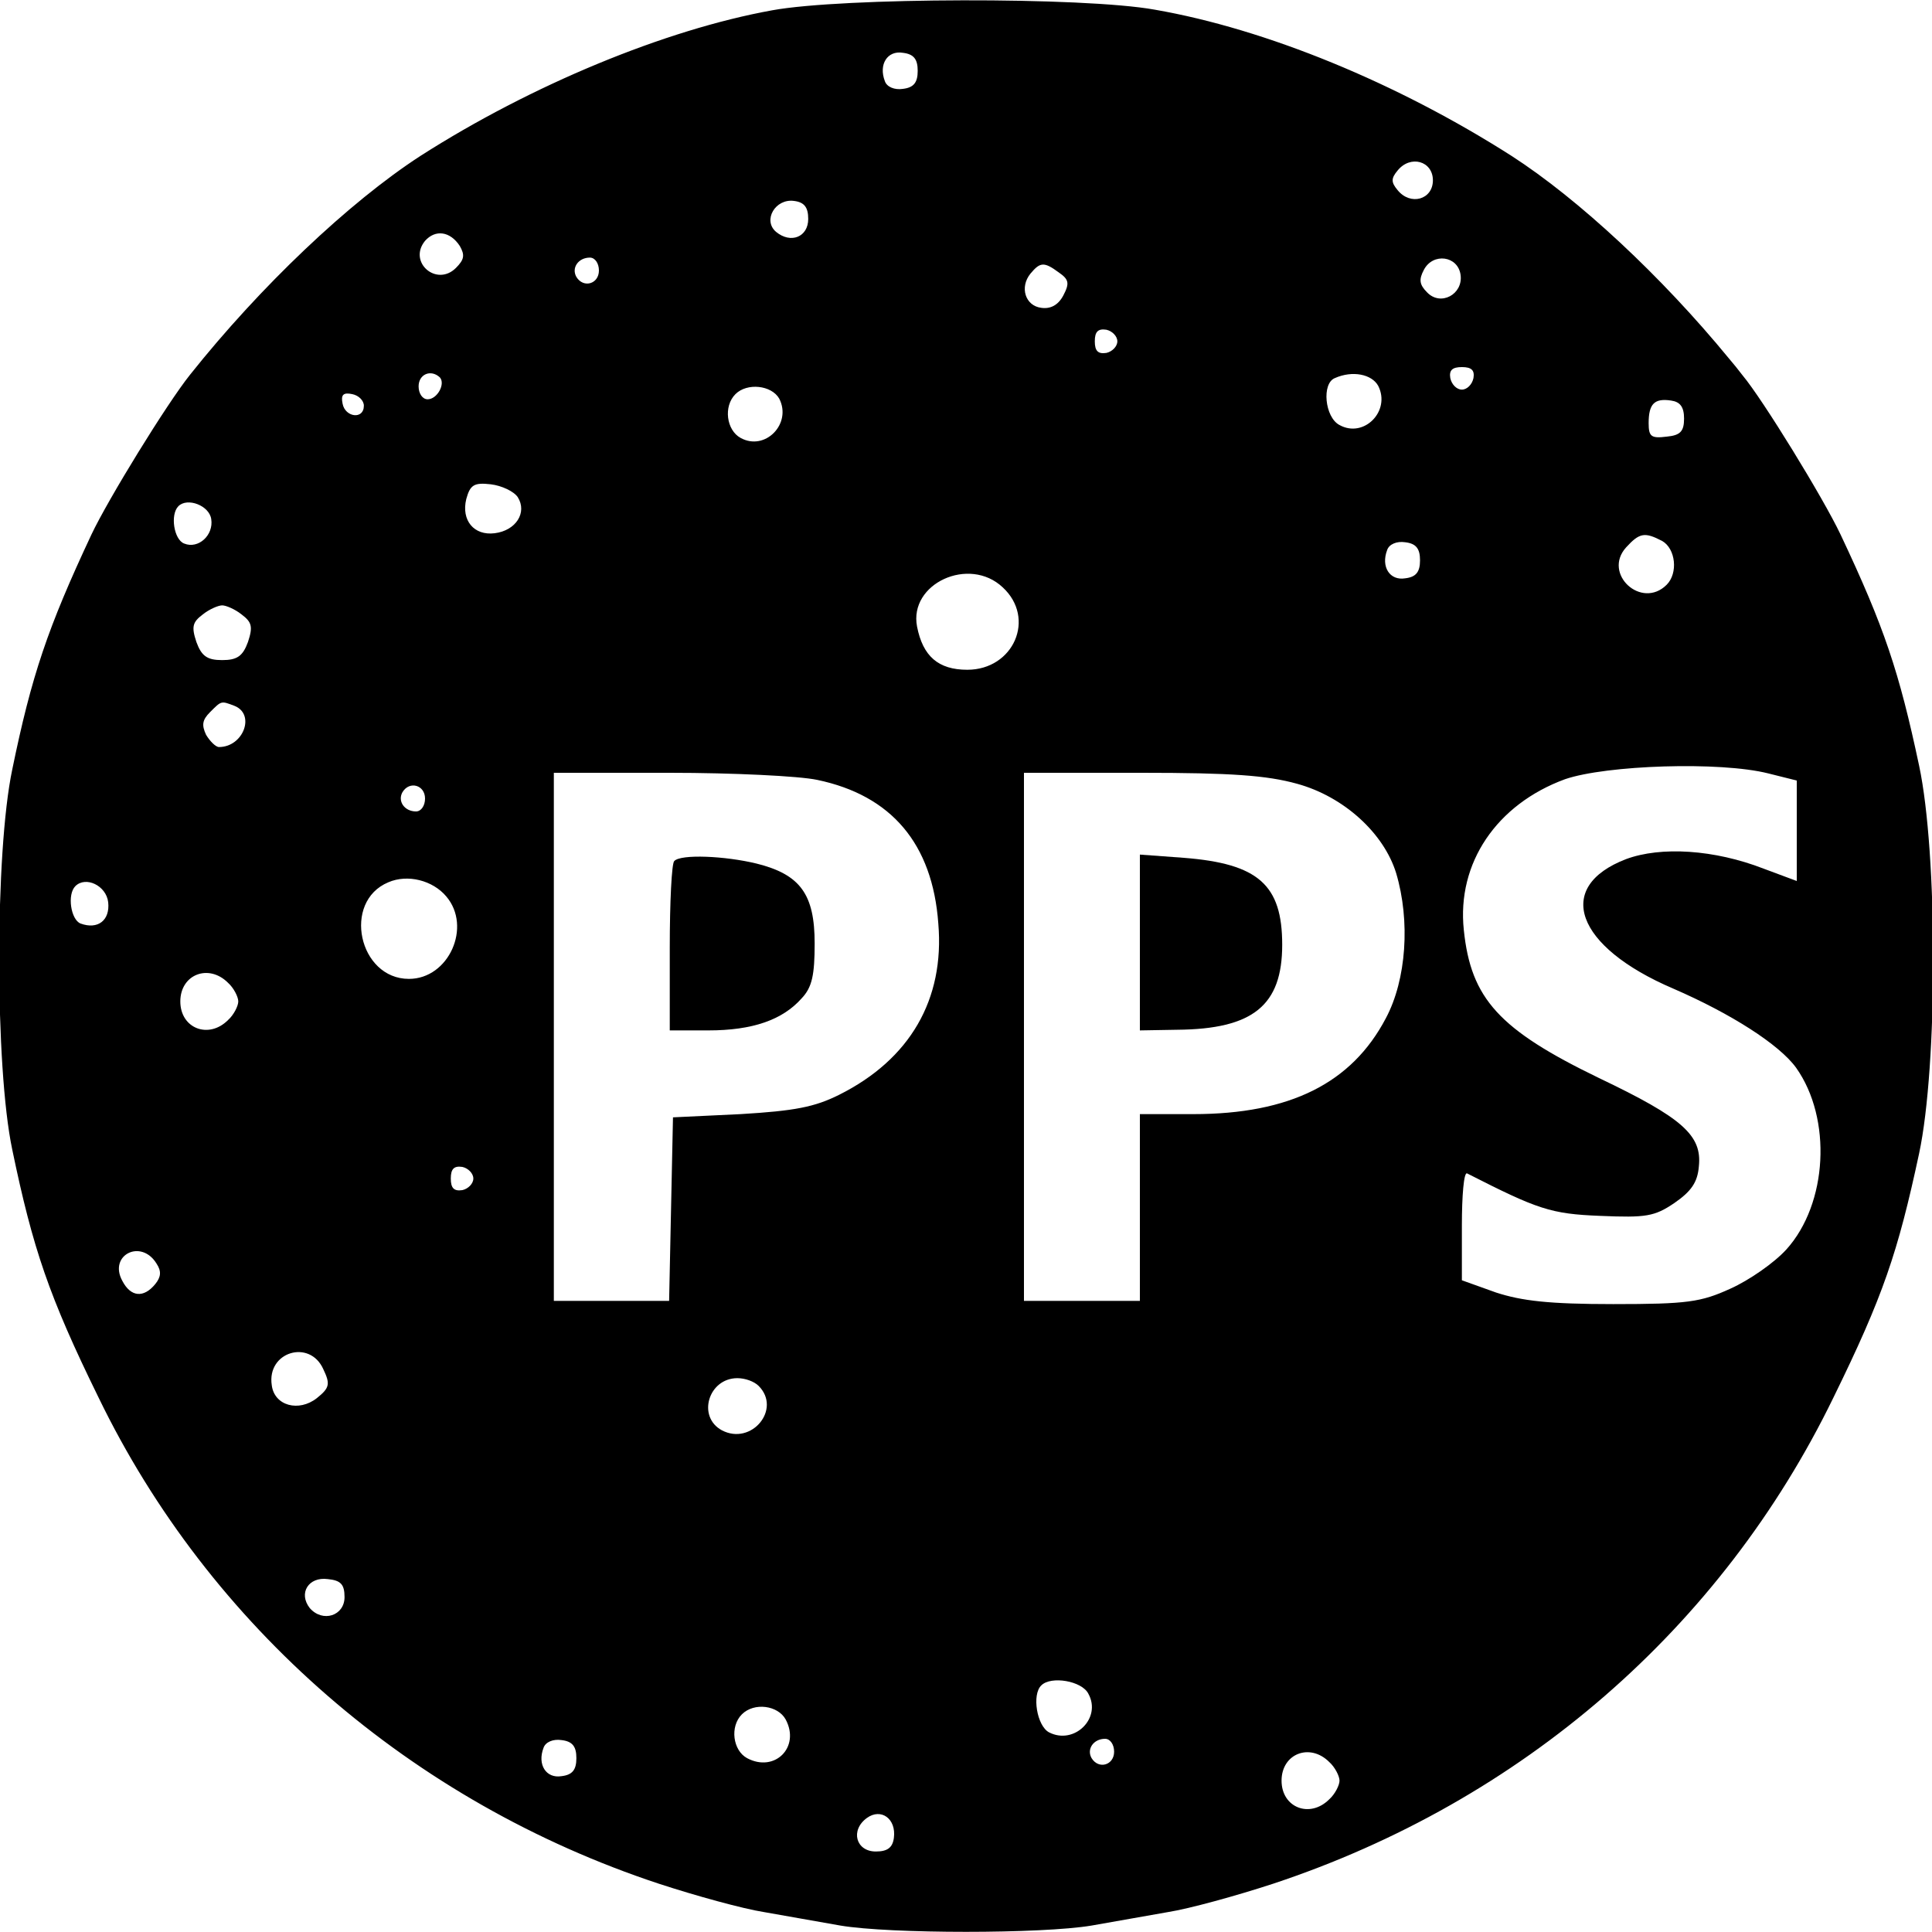
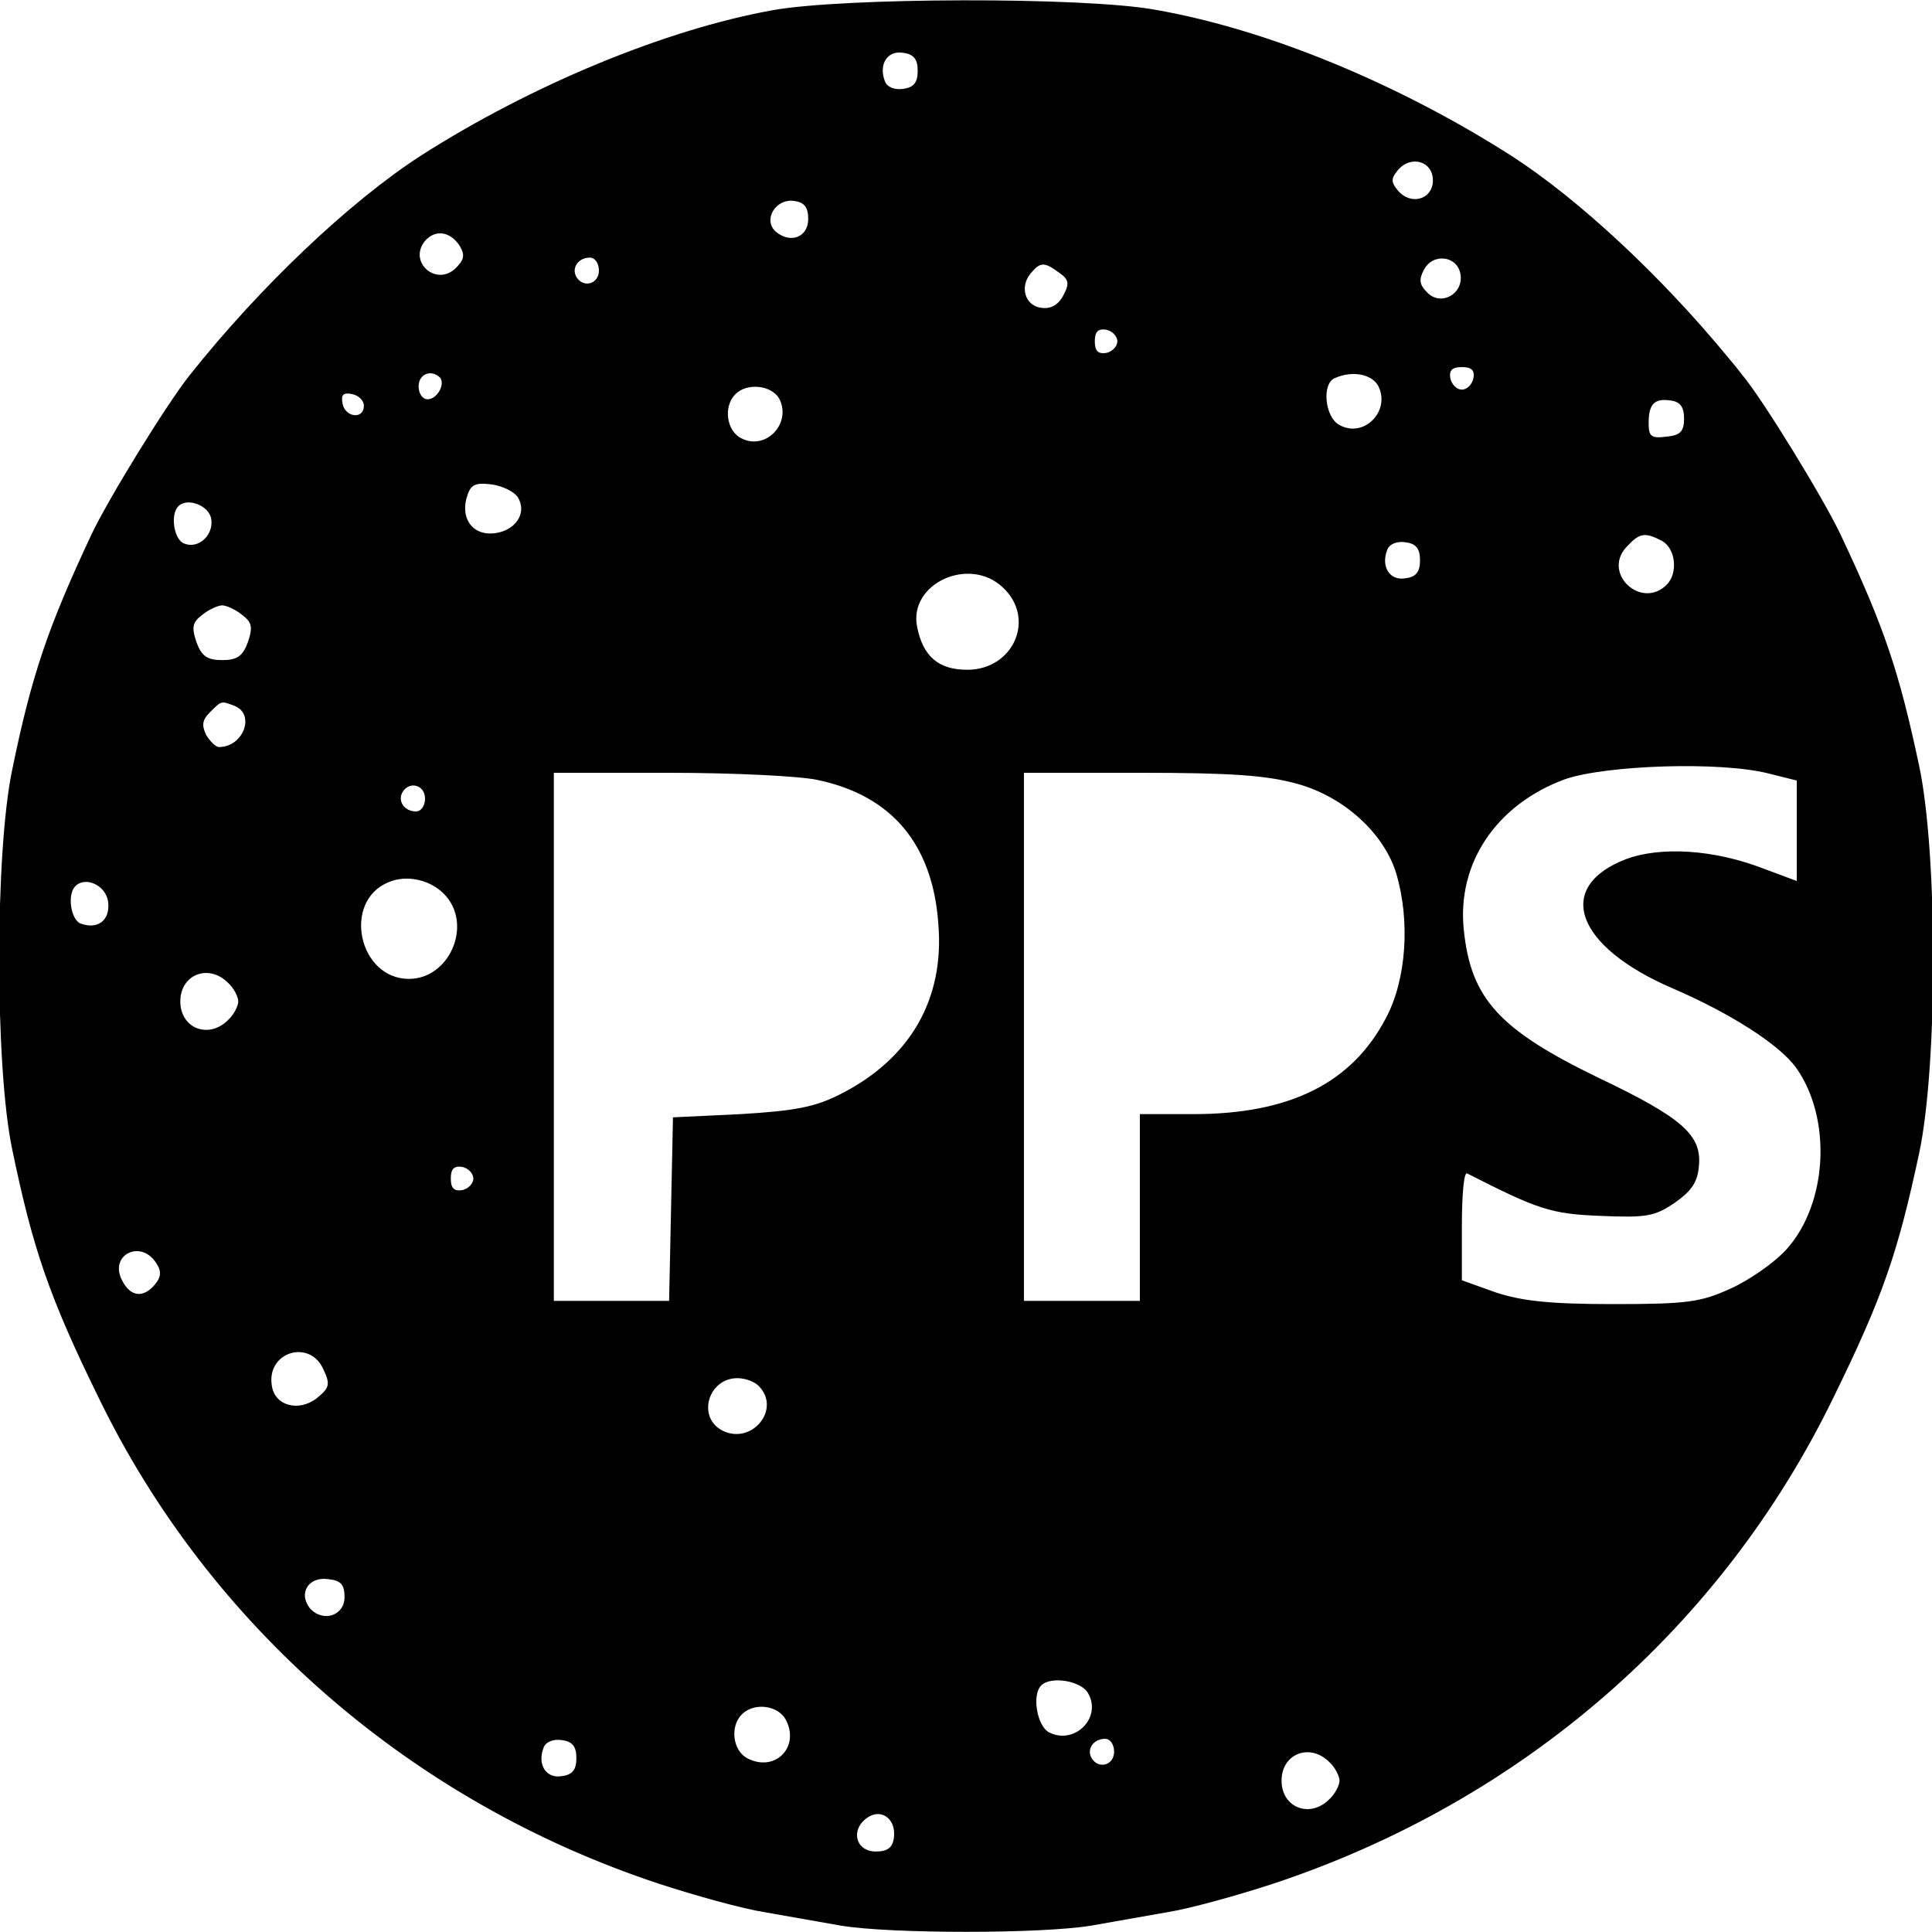
<svg xmlns="http://www.w3.org/2000/svg" version="1.0" width="300pt" height="300pt" viewBox="0 0 300 300" preserveAspectRatio="xMidYMid meet">
  <g transform="translate(0,300) scale(0.1,-0.1)" fill="#000000" stroke="none">
    <path d="M1199 2984 c-166 -30 -374 -116 -546 -226 -111 -72 -249 -203 -358 -340 -36 -45 -127 -193 -153 -248 -68 -145 -93 -219 -123 -365 -27 -128 -27 -462 0 -590 32 -154 57 -228 134 -385 172 -355 486 -628 870 -755 58 -19 131 -39 163 -44 33 -6 86 -15 119 -21 77 -13 313 -13 390 0 33 6 86 15 119 21 32 5 105 25 163 44 386 128 696 397 870 755 77 157 100 225 133 379 29 136 29 466 0 602 -31 146 -54 215 -122 359 -27 57 -121 210 -152 247 -6 8 -15 19 -21 26 -105 128 -234 248 -338 315 -177 113 -381 197 -554 227 -111 20 -485 19 -594 -1z m226 -94 c0 -18 -6 -26 -23 -28 -13 -2 -25 3 -28 12 -10 26 4 48 28 44 17 -2 23 -10 23 -28z m800 -170 c0 -30 -35 -40 -55 -15 -10 12 -10 18 0 30 20 25 55 15 55 -15z m-970 -60 c0 -28 -27 -39 -50 -20 -21 18 -1 52 28 48 16 -2 22 -10 22 -28z m-541 -42 c8 -14 7 -21 -6 -34 -30 -30 -75 9 -48 42 16 18 39 15 54 -8z m216 -38 c0 -21 -24 -28 -35 -10 -8 14 3 30 21 30 8 0 14 -9 14 -20z m1338 -7 c4 -30 -31 -49 -52 -27 -12 12 -13 20 -5 35 14 27 53 22 57 -8z m-624 4 c16 -11 17 -17 7 -36 -8 -15 -20 -21 -34 -19 -25 3 -34 32 -17 53 15 18 21 19 44 2z m91 -107 c0 -8 -8 -16 -17 -18 -13 -2 -18 3 -18 18 0 15 5 20 18 18 9 -2 17 -10 17 -18z m553 -57 c-2 -10 -10 -18 -18 -18 -8 0 -16 8 -18 18 -2 12 3 17 18 17 15 0 20 -5 18 -17z m-1605 1 c9 -10 -4 -34 -19 -34 -8 0 -14 9 -14 20 0 19 19 27 33 14z m1457 -13 c20 -39 -22 -82 -60 -61 -23 12 -28 65 -7 73 27 12 57 6 67 -12z m-930 -20 c20 -39 -22 -82 -60 -61 -22 12 -27 49 -8 68 18 18 56 14 68 -7z m-645 -11 c0 -22 -29 -18 -33 3 -3 14 1 18 15 15 10 -2 18 -10 18 -18z m2050 -20 c0 -20 -6 -26 -27 -28 -24 -3 -28 0 -28 21 0 30 9 39 35 35 14 -2 20 -10 20 -28z m-1811 -122 c15 -24 -3 -52 -36 -56 -32 -4 -52 20 -44 53 6 22 12 26 38 23 17 -2 36 -11 42 -20z m-476 -34 c4 -25 -20 -47 -42 -38 -16 6 -22 45 -9 58 14 14 48 1 51 -20z m2253 -34 c21 -12 25 -50 7 -68 -39 -39 -100 17 -63 58 21 23 29 24 56 10z m-376 -30 c0 -18 -6 -26 -23 -28 -24 -4 -38 18 -28 44 3 9 15 14 28 12 17 -2 23 -10 23 -28z m-648 -42 c52 -48 17 -128 -55 -128 -45 0 -69 21 -78 67 -13 67 81 110 133 61z m-1182 -42 c16 -12 18 -19 10 -43 -8 -22 -17 -28 -40 -28 -23 0 -32 6 -40 28 -8 24 -6 31 10 43 10 8 24 14 30 14 6 0 20 -6 30 -14z m-11 -142 c33 -13 14 -64 -24 -64 -5 0 -14 9 -20 19 -7 15 -6 23 6 35 18 18 17 18 38 10z m2382 -105 l44 -11 0 -78 0 -78 -51 19 c-77 30 -160 35 -214 15 -112 -43 -79 -136 73 -201 90 -39 165 -87 191 -123 56 -79 49 -211 -15 -282 -19 -21 -58 -48 -87 -61 -46 -21 -67 -24 -182 -24 -100 0 -142 5 -182 18 l-53 19 0 85 c0 46 3 83 8 81 110 -56 130 -63 207 -66 71 -3 84 -1 115 20 26 18 36 32 38 57 5 48 -25 75 -155 137 -155 75 -199 123 -210 230 -11 104 51 195 157 234 64 22 241 28 316 9z m-1477 -10 c115 -24 179 -99 188 -223 10 -118 -44 -211 -154 -266 -38 -19 -69 -25 -153 -30 l-105 -5 -3 -142 -3 -143 -89 0 -90 0 0 410 0 410 180 0 c98 0 201 -5 229 -11z m745 -6 c73 -20 135 -77 154 -139 22 -74 16 -165 -16 -225 -53 -101 -149 -149 -299 -149 l-83 0 0 -145 0 -145 -90 0 -90 0 0 410 0 410 182 0 c140 0 195 -4 242 -17z m-1354 -23 c0 -11 -6 -20 -14 -20 -18 0 -29 16 -21 30 11 18 35 11 35 -10z m33 -152 c40 -47 4 -128 -58 -128 -78 0 -104 120 -32 150 30 13 69 3 90 -22z m-525 -9 c3 -28 -16 -43 -43 -33 -15 6 -21 45 -8 58 16 16 48 1 51 -25z m186 -125 c9 -8 16 -22 16 -29 0 -7 -7 -21 -16 -29 -30 -30 -74 -13 -74 29 0 42 44 59 74 29z m381 -304 c0 -8 -8 -16 -17 -18 -13 -2 -18 3 -18 18 0 15 5 20 18 18 9 -2 17 -10 17 -18z m-492 -132 c8 -12 7 -21 -2 -32 -18 -22 -38 -20 -51 5 -22 40 29 66 53 27z m259 -164 c11 -23 10 -29 -10 -45 -28 -22 -66 -12 -70 20 -8 52 59 72 80 25z m676 -26 c36 -36 -11 -93 -57 -69 -39 21 -21 81 24 81 12 0 26 -5 33 -12z m-643 -328 c0 -29 -34 -40 -54 -17 -18 23 -2 49 28 45 20 -2 26 -8 26 -28z m1155 -150 c21 -38 -22 -80 -61 -60 -19 10 -27 59 -12 73 15 15 63 7 73 -13z m-470 -40 c23 -43 -17 -83 -60 -60 -22 12 -27 49 -8 68 19 19 56 14 68 -8z m-325 -60 c0 -18 -6 -26 -23 -28 -24 -4 -38 18 -28 44 3 9 15 14 28 12 17 -2 23 -10 23 -28z m835 10 c0 -21 -24 -28 -35 -10 -8 14 3 30 21 30 8 0 14 -9 14 -20z m334 -16 c9 -8 16 -22 16 -29 0 -7 -7 -21 -16 -29 -30 -30 -74 -13 -74 29 0 42 44 59 74 29z m-676 -118 c-2 -15 -10 -21 -28 -21 -31 0 -40 33 -14 52 22 16 46 -1 42 -31z" />
-     <path d="M1047 1663 c-4 -3 -7 -64 -7 -135 l0 -128 60 0 c68 0 115 16 145 50 16 17 20 36 20 85 0 76 -22 107 -90 124 -49 12 -118 15 -128 4z" />
-     <path d="M1770 1536 l0 -136 58 1 c118 1 163 38 163 132 0 93 -37 126 -153 135 l-68 5 0 -137z" />
  </g>
</svg>